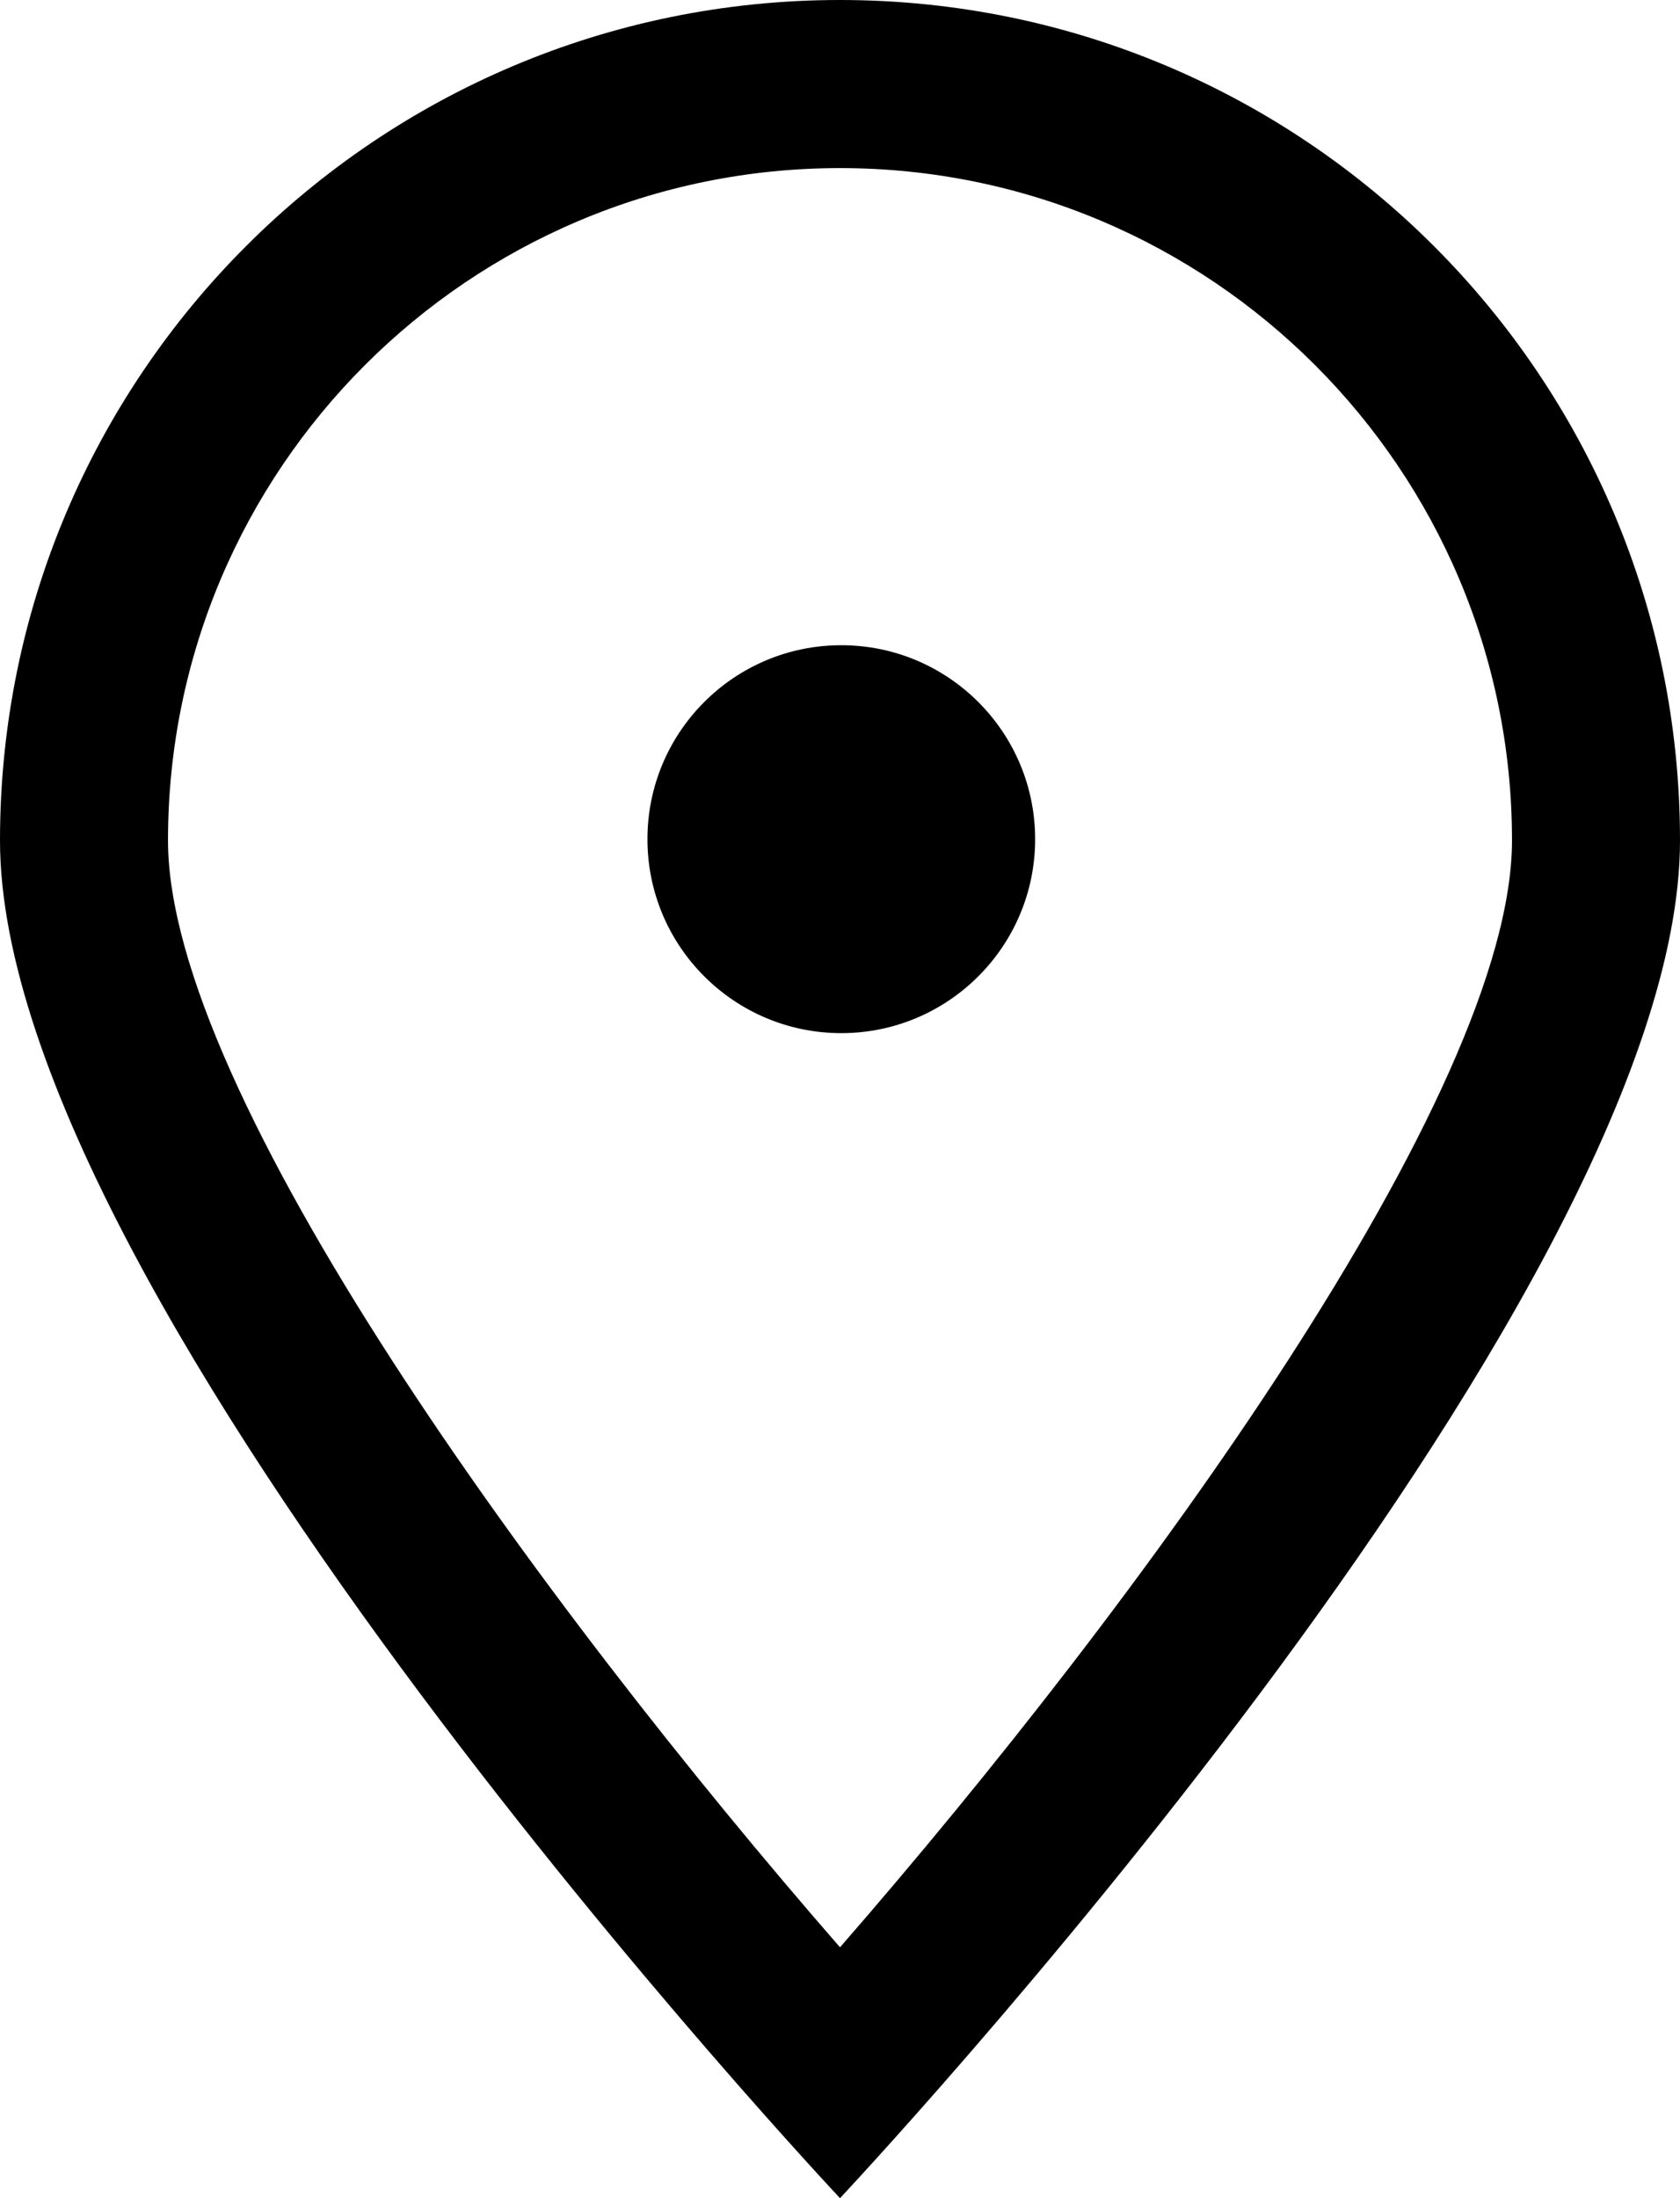
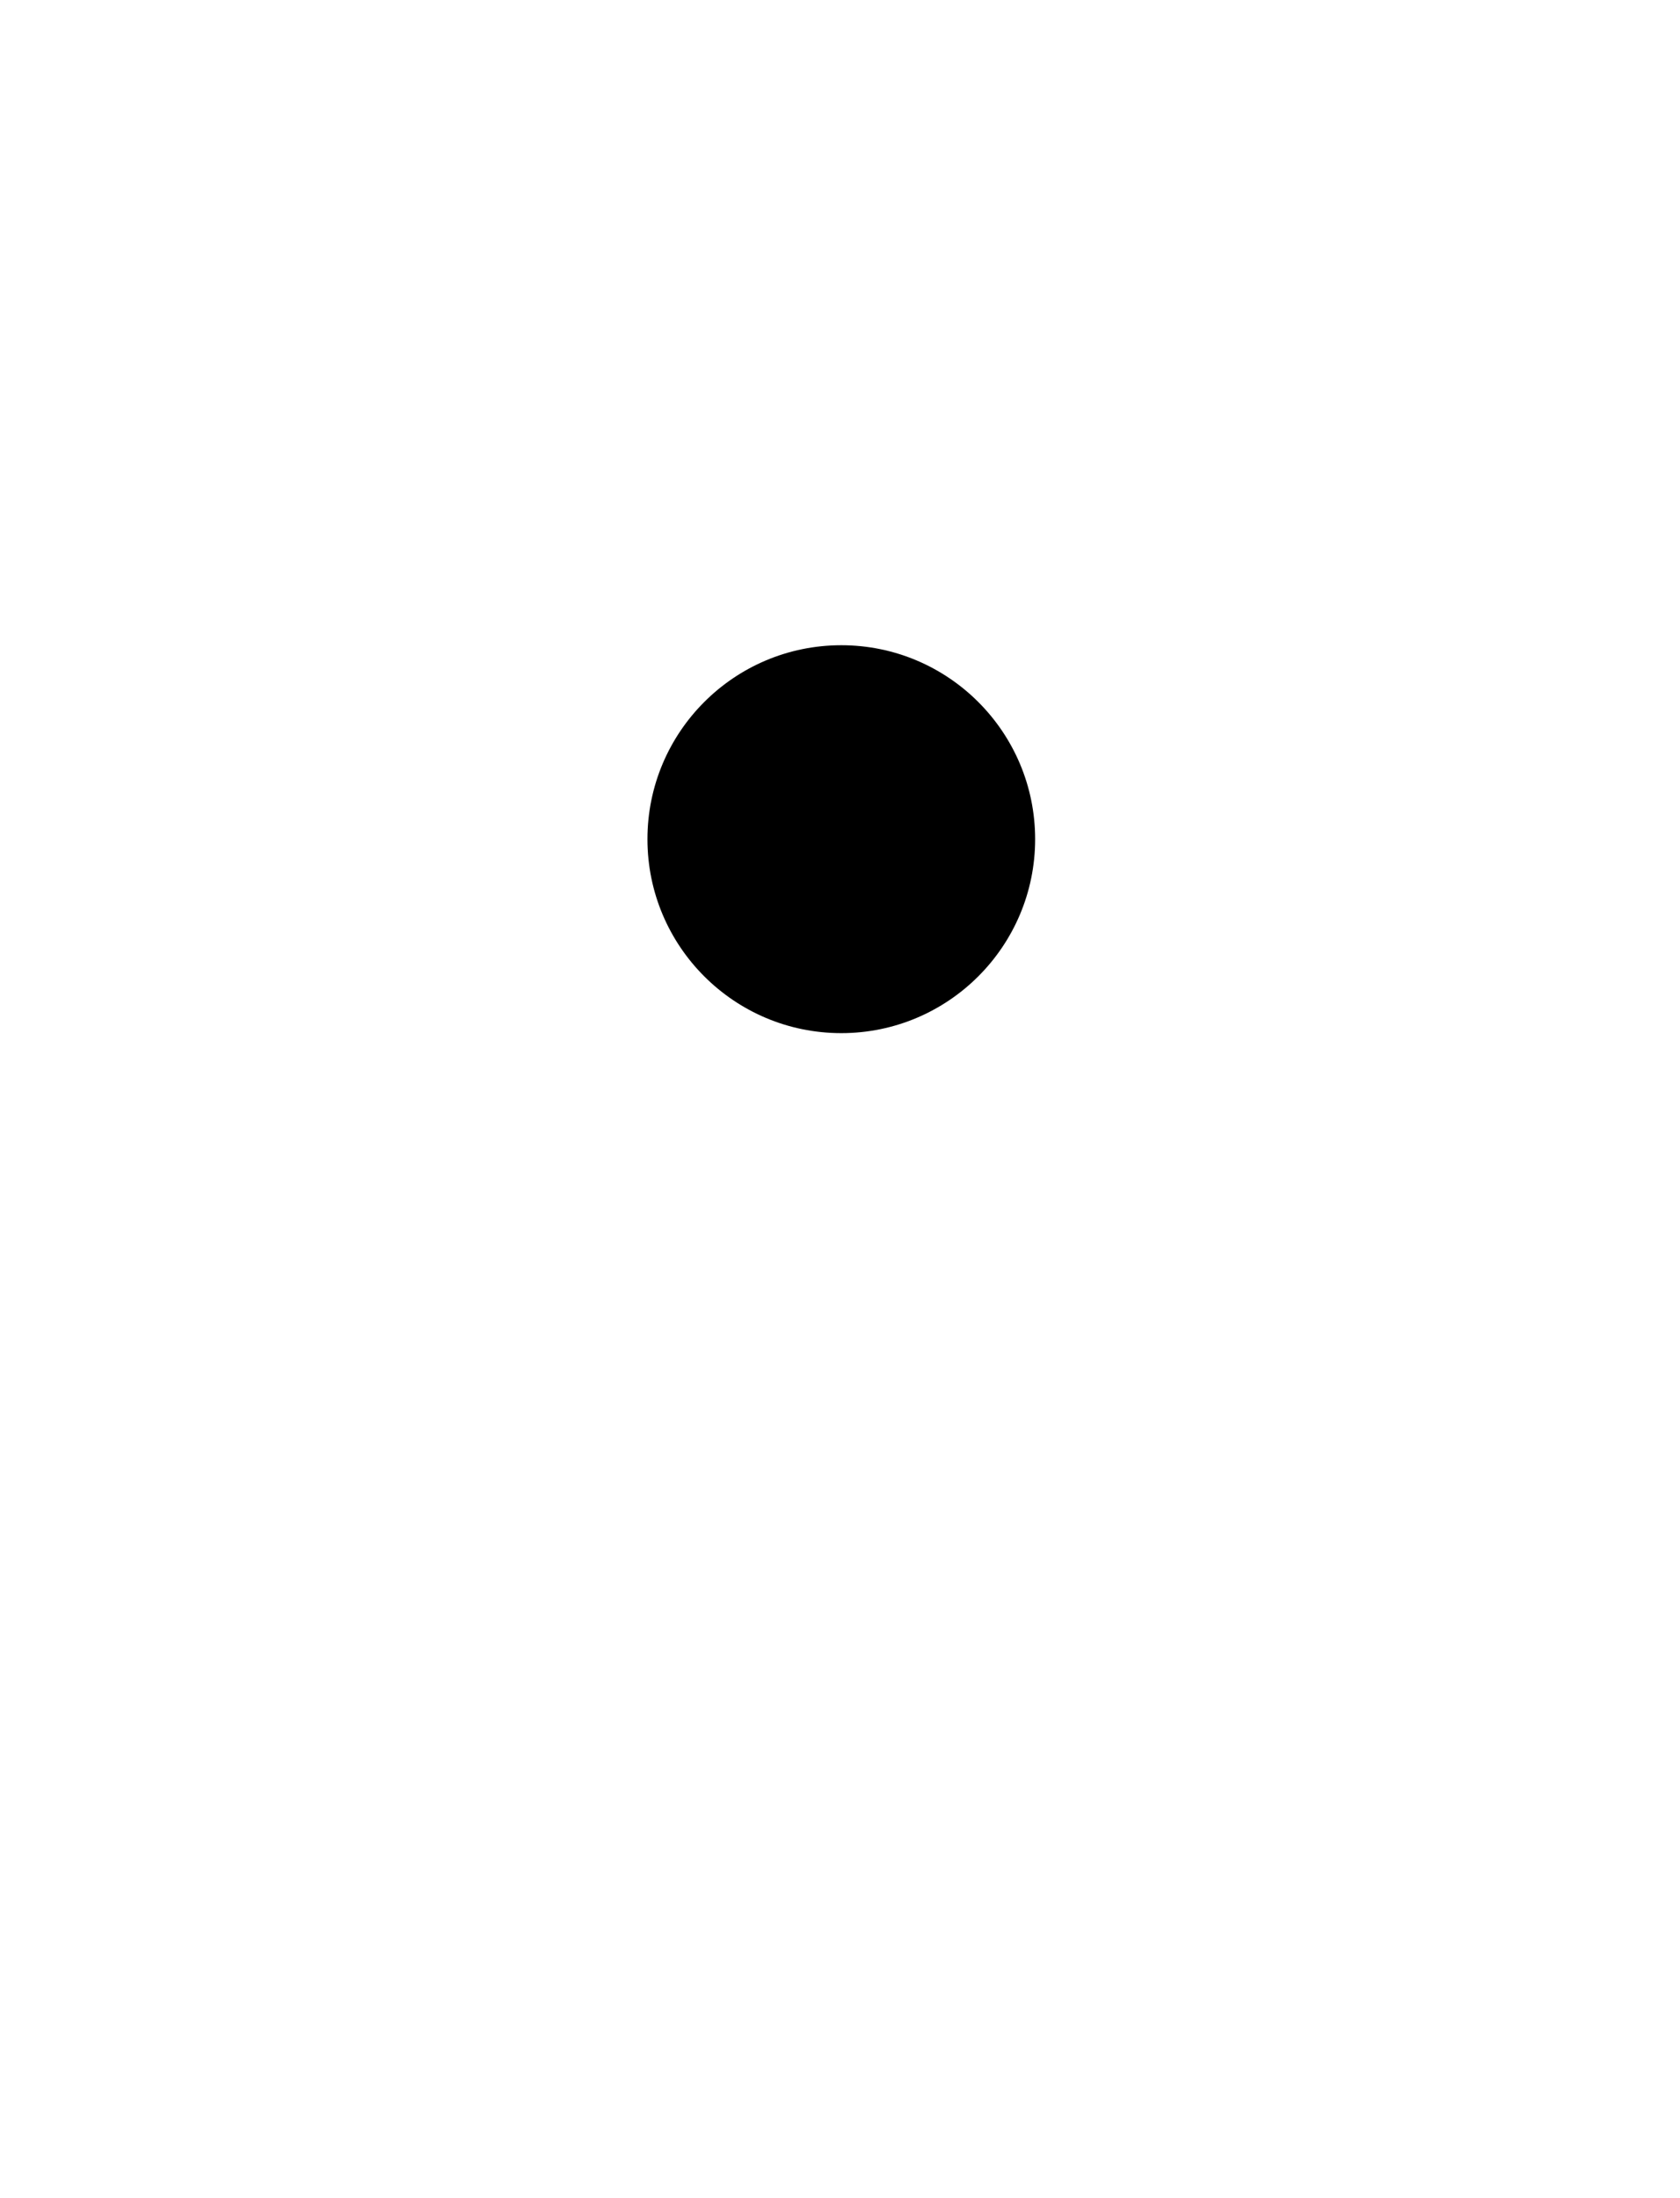
<svg xmlns="http://www.w3.org/2000/svg" width="13" height="17" viewBox="0 0 13 17" fill="none">
  <path d="M6.51 7.99C7.338 7.99 8.01 7.318 8.01 6.49C8.01 5.662 7.338 4.99 6.51 4.99C5.681 4.99 5.01 5.662 5.01 6.49C5.01 7.318 5.681 7.99 6.51 7.99Z" fill="black" />
-   <path d="M6.5 0C2.91 0 0 2.91 0 6.5C0 10.09 6.5 17 6.5 17C6.5 17 13 10.09 13 6.5C13 2.91 10.09 0 6.5 0ZM1.3 6.5C1.3 3.63 3.63 1.3 6.5 1.3C9.37 1.3 11.7 3.63 11.7 6.5C11.7 8.46 8.81 12.41 6.5 15.06C4.19 12.41 1.3 8.46 1.3 6.5Z" fill="black" />
</svg>